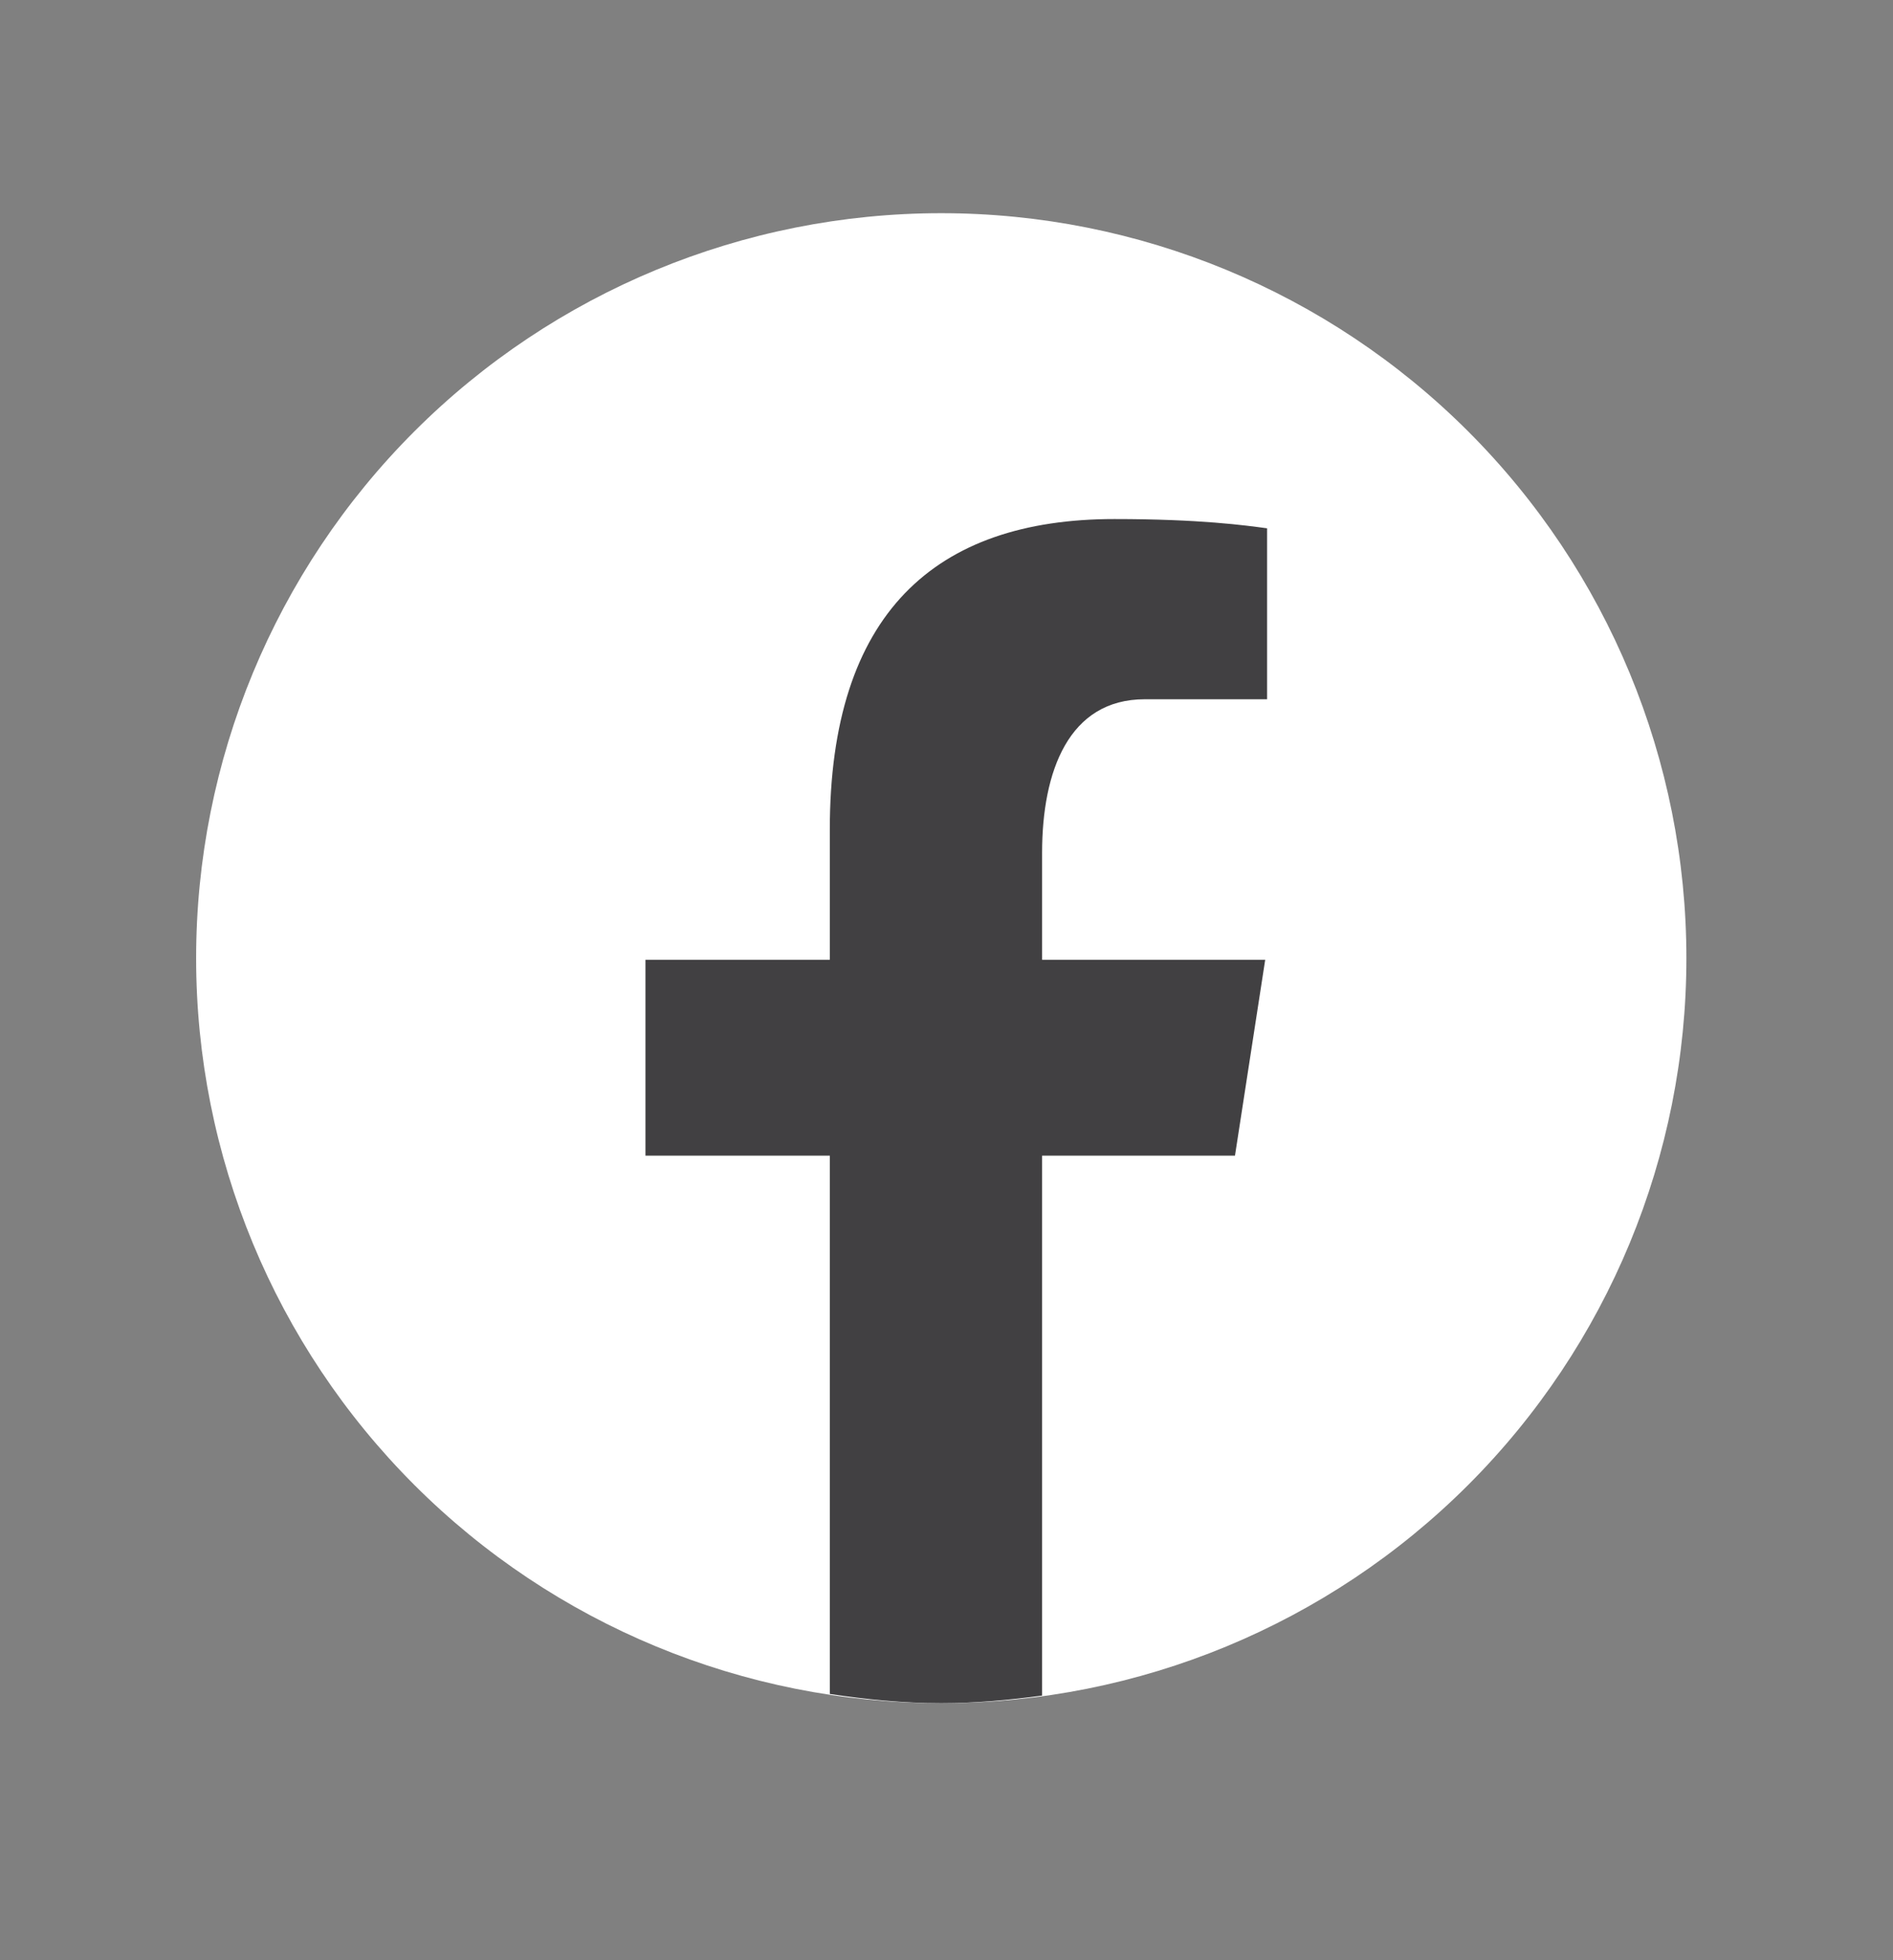
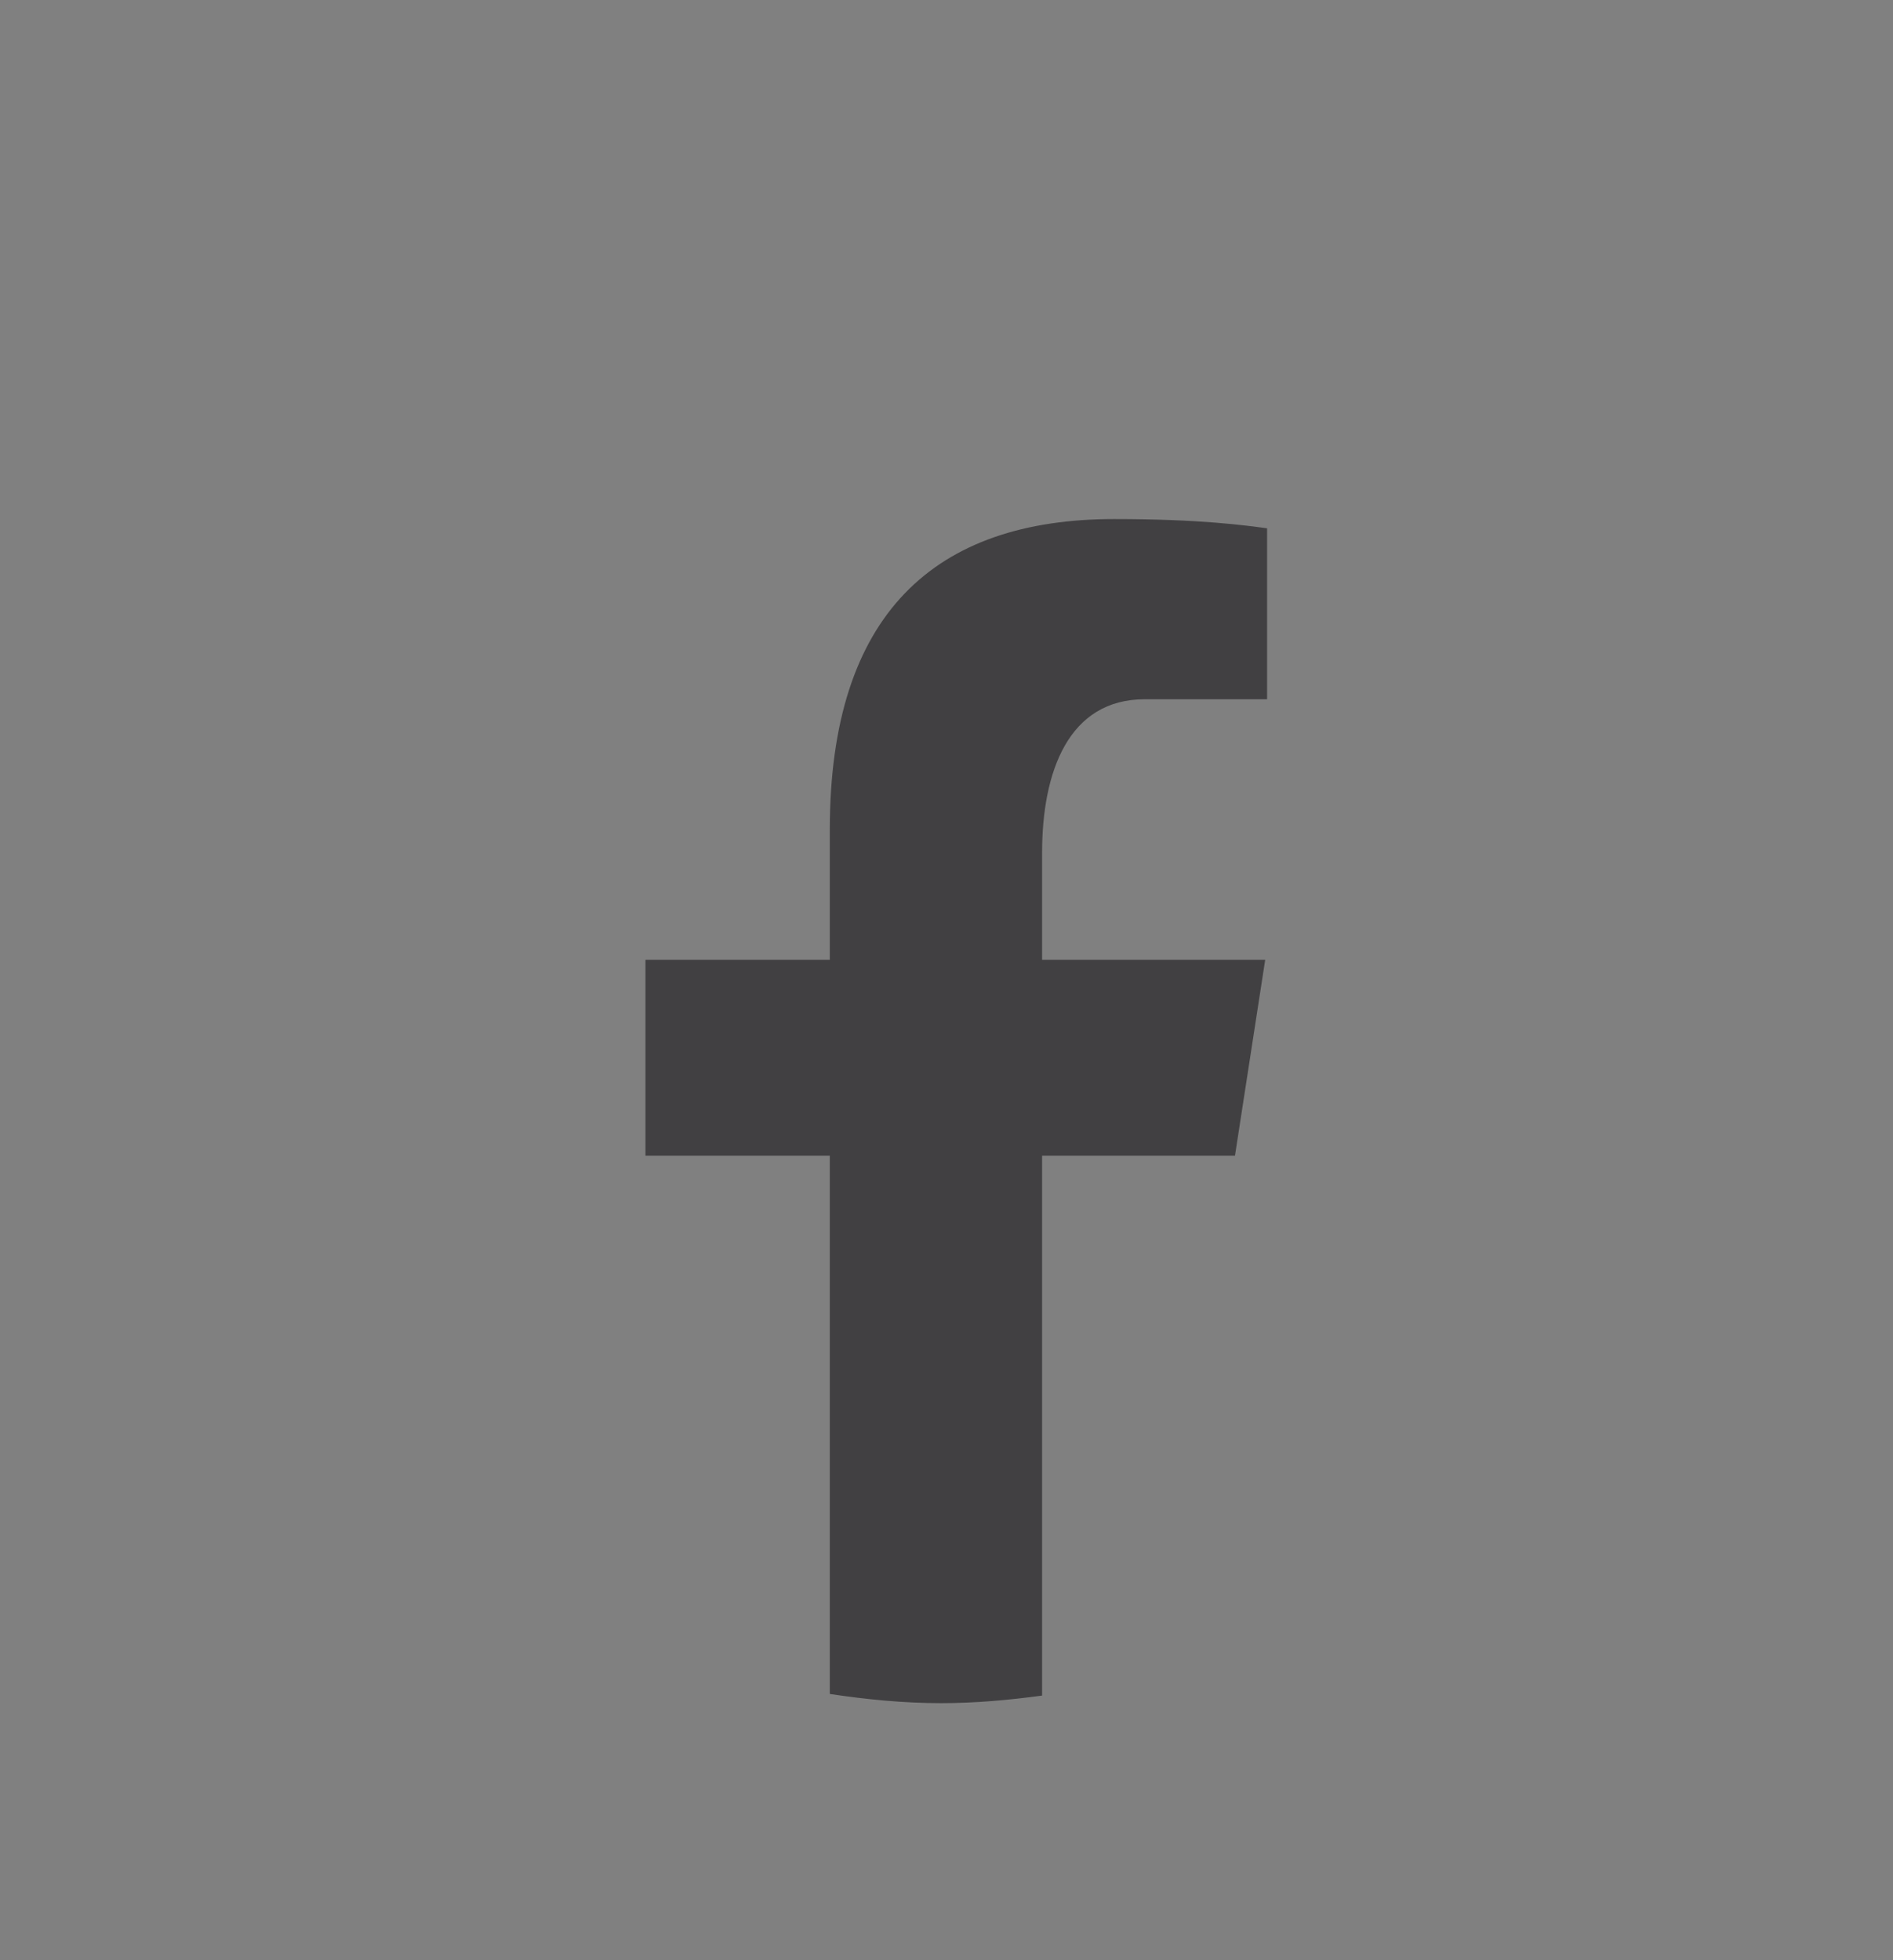
<svg xmlns="http://www.w3.org/2000/svg" width="28" height="29" viewBox="0 0 28 29" fill="none">
  <rect x="0" y="0" width="28" height="29" fill="#808080" stroke="none" />
-   <path d="M13.922 3.154C10.999 3.154 8.196 4.315 6.129 6.382C4.062 8.449 2.901 11.252 2.901 14.176C2.901 17.099 4.062 19.902 6.129 21.969C8.196 24.036 10.999 25.197 13.922 25.197C16.845 25.197 19.649 24.036 21.716 21.969C23.783 19.902 24.944 17.099 24.944 14.176C24.944 11.252 23.783 8.449 21.716 6.382C19.649 4.315 16.845 3.154 13.922 3.154Z" fill="white" />
  <path d="M15.414 17.097H18.267L18.714 14.199H15.414V12.616C15.414 11.412 15.807 10.345 16.933 10.345H18.742V7.816C18.424 7.773 17.752 7.679 16.482 7.679C13.829 7.679 12.274 9.08 12.274 12.272V14.199H9.547V17.097H12.274V25.061C12.814 25.142 13.361 25.197 13.922 25.197C14.43 25.197 14.925 25.151 15.414 25.085V17.097Z" fill="#414042" />
</svg>